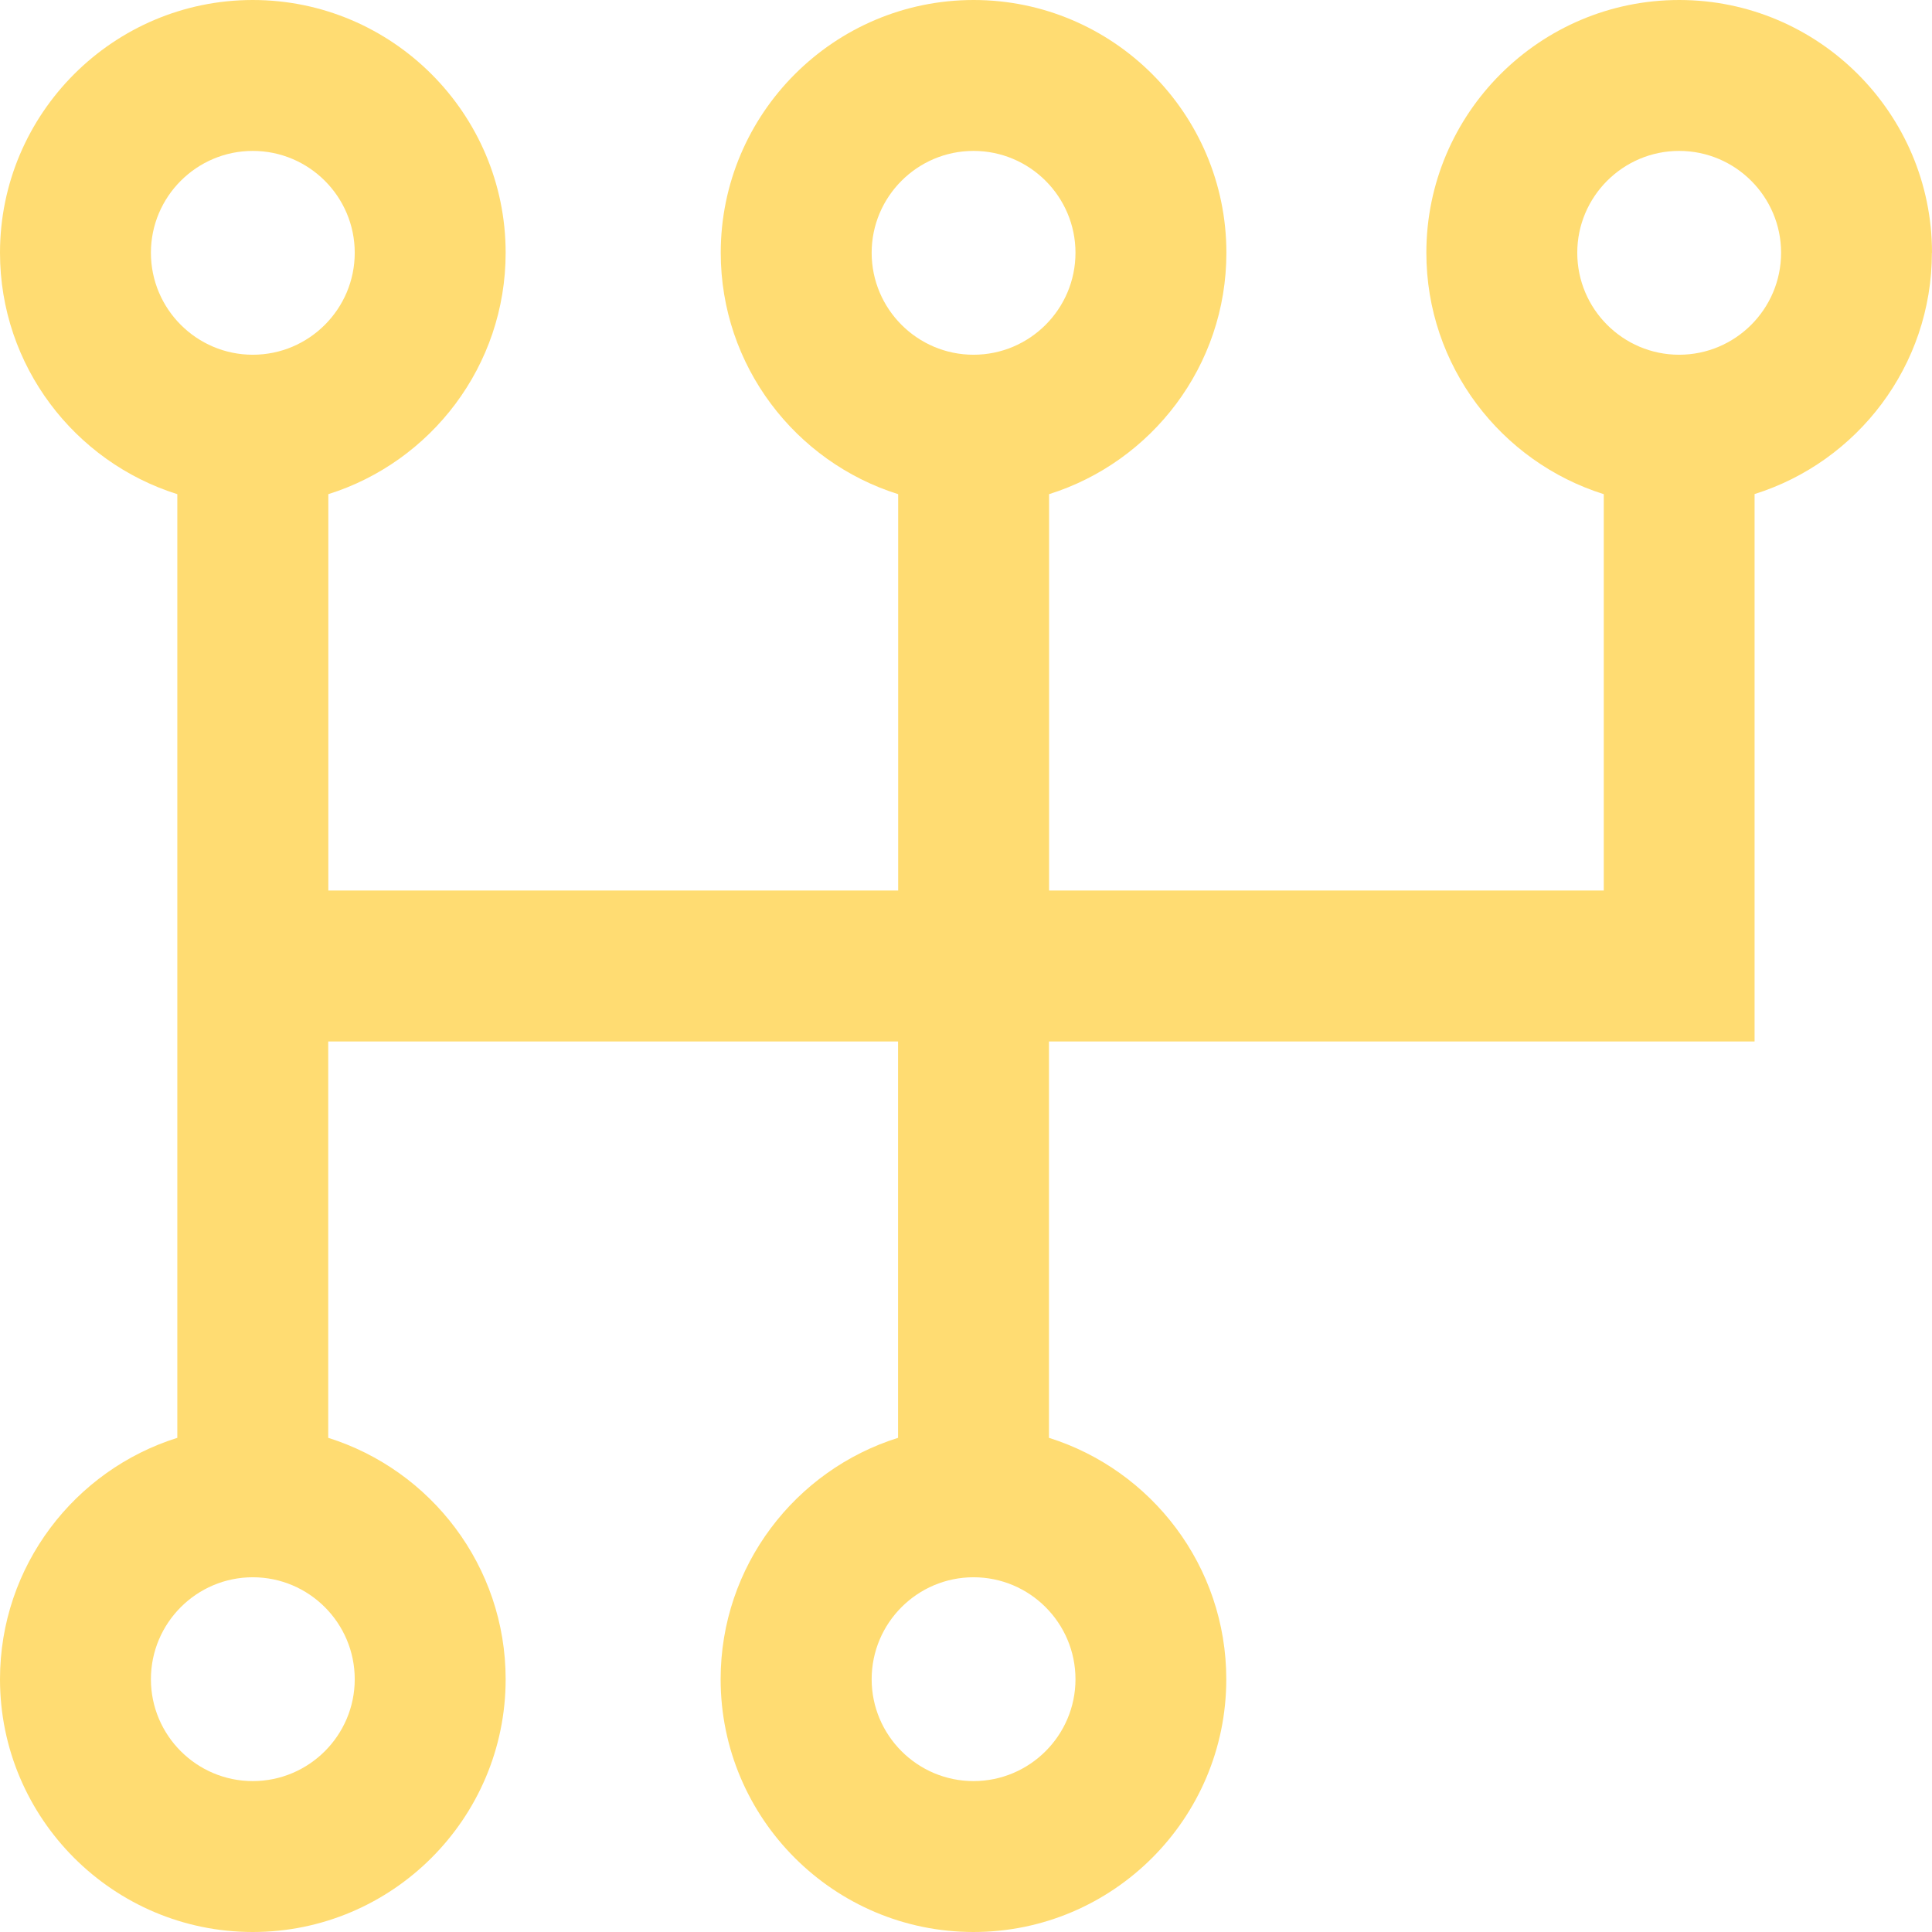
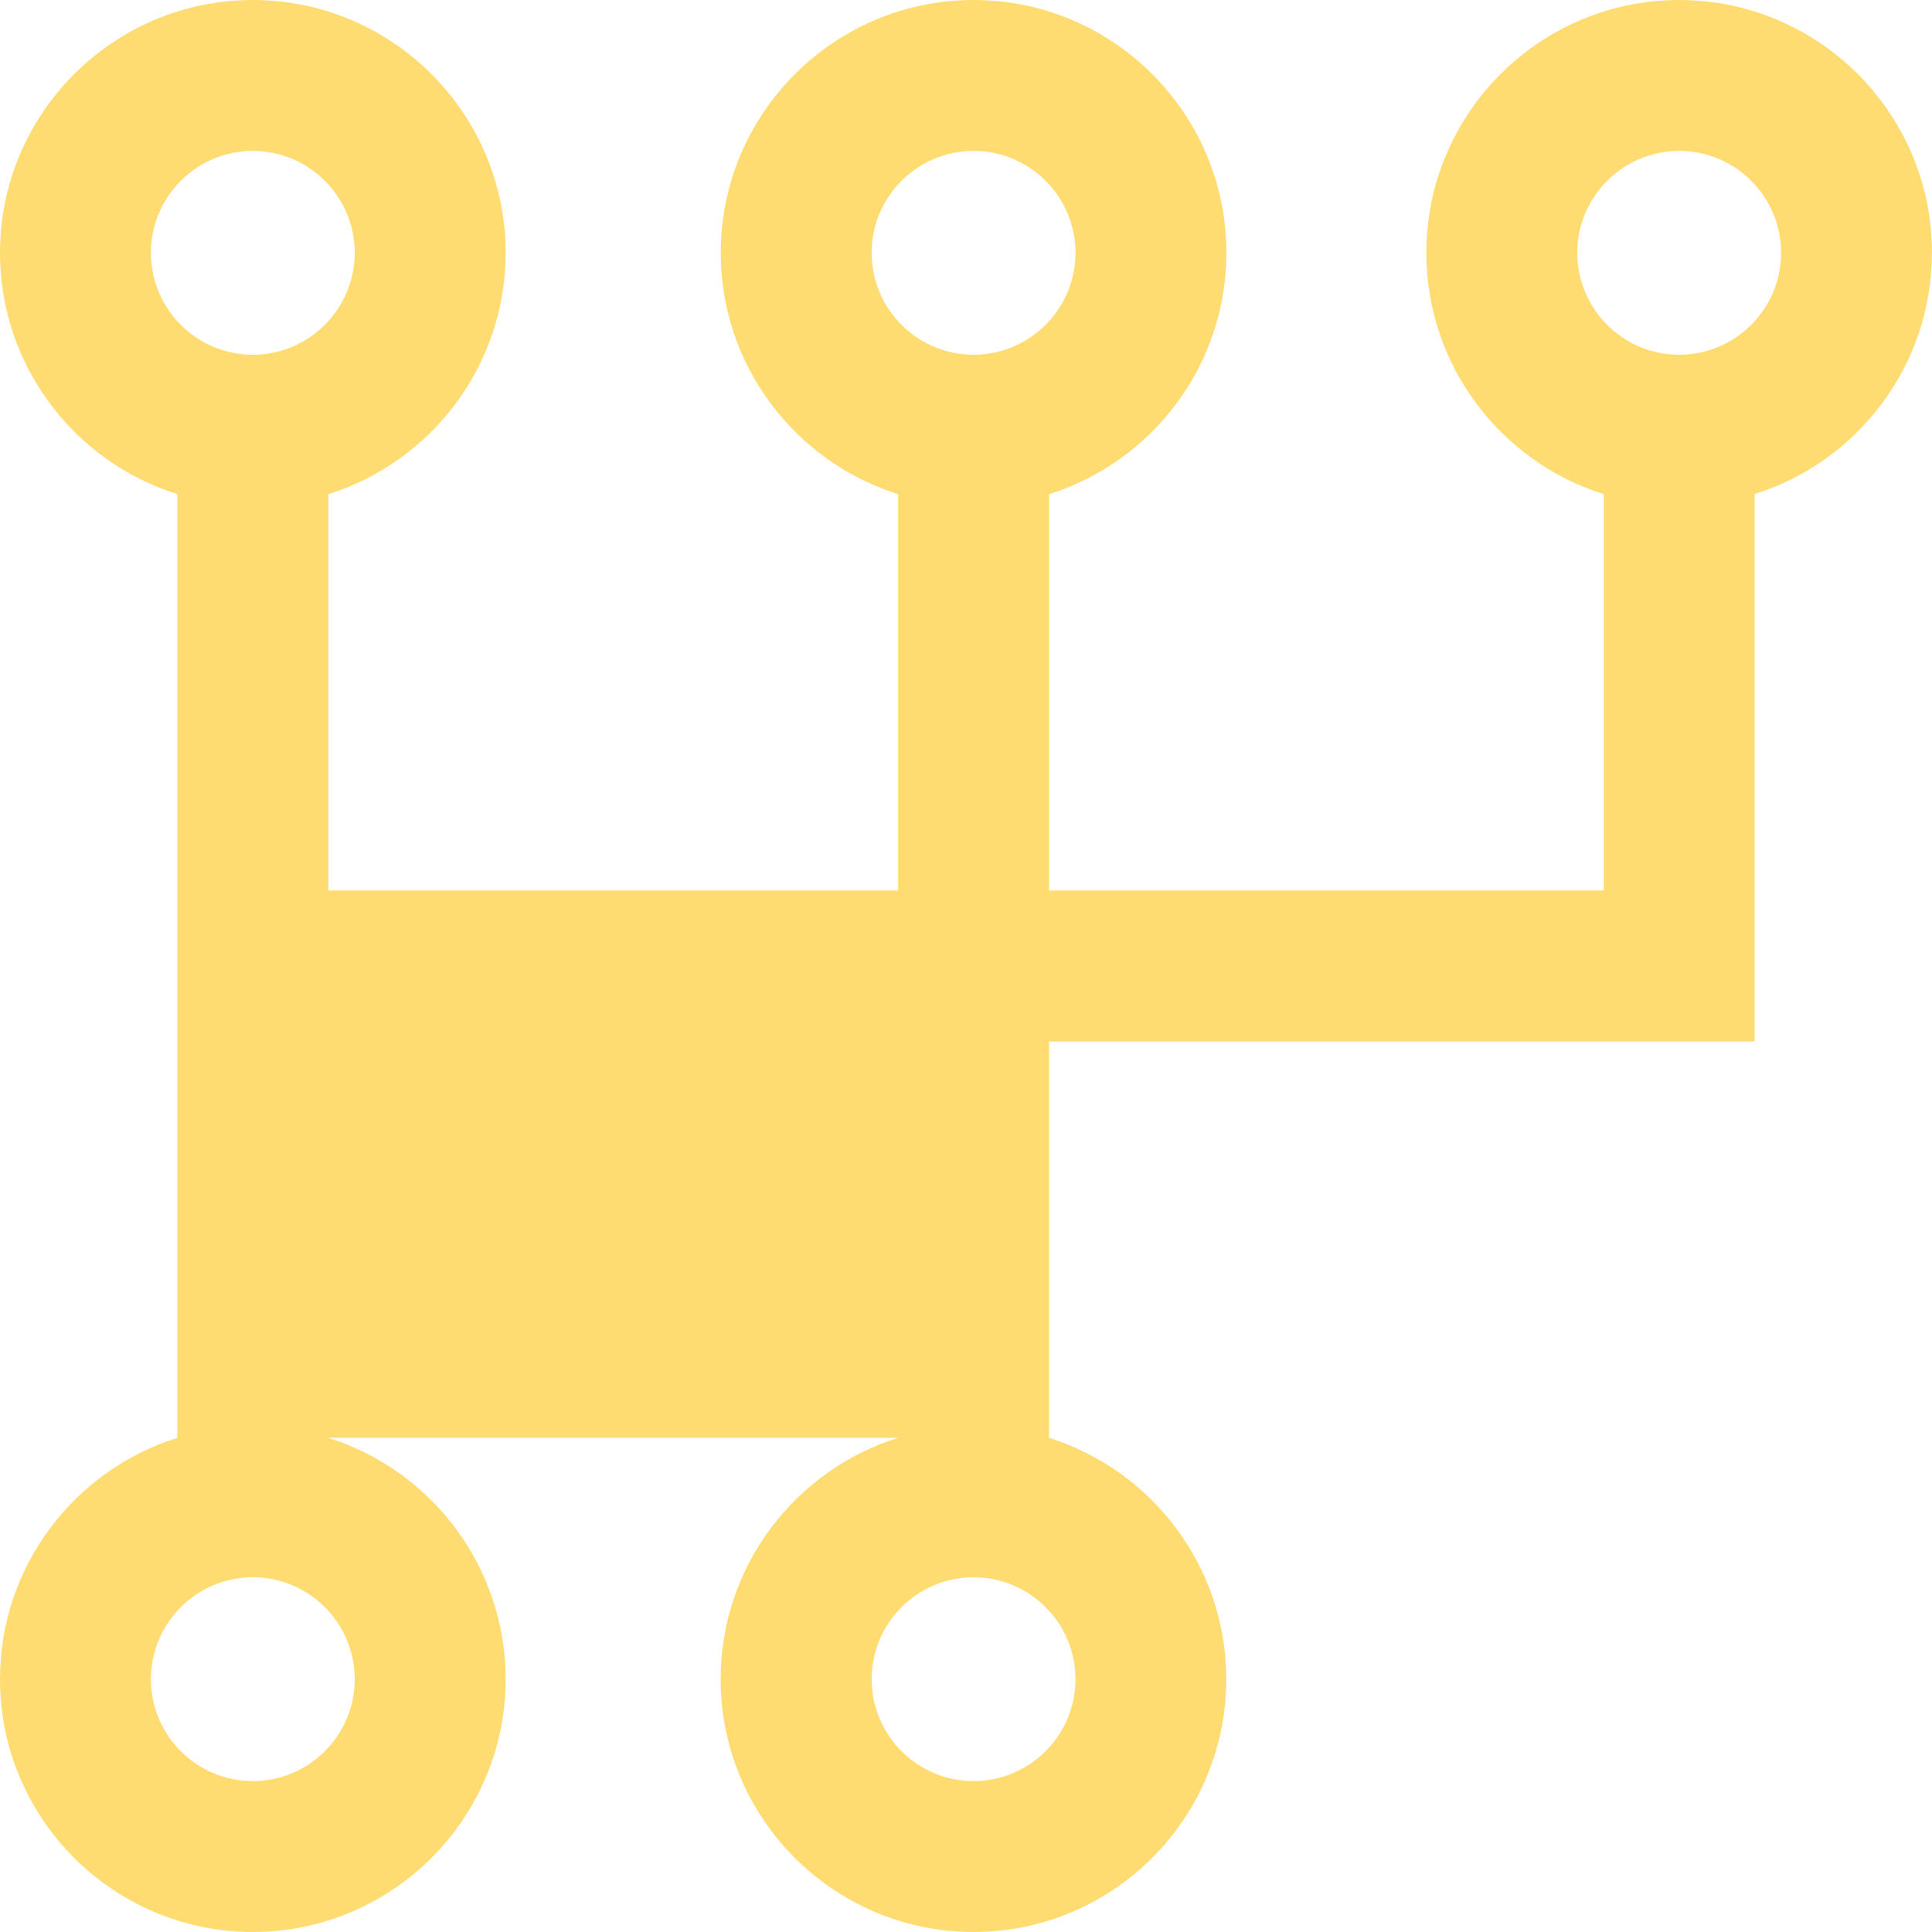
<svg xmlns="http://www.w3.org/2000/svg" width="18" height="18" viewBox="0 0 18 18" fill="none">
-   <path d="M18 2.355C18 1.057 16.943 0 15.645 0C14.346 0 13.289 1.057 13.289 2.355C13.289 3.409 13.985 4.304 14.942 4.604V8.297H9.774V4.604C10.73 4.304 11.426 3.41 11.426 2.355C11.426 1.057 10.369 0 9.071 0C7.772 0 6.715 1.057 6.715 2.355C6.715 3.409 7.411 4.304 8.368 4.604V8.297H3.059V4.604C4.015 4.304 4.711 3.41 4.711 2.355C4.711 1.057 3.654 0 2.355 0C1.057 0 0 1.057 0 2.355C0 3.409 0.696 4.304 1.652 4.604V13.396C0.696 13.696 0 14.59 0 15.645C0 16.944 1.057 18 2.355 18C3.654 18 4.711 16.943 4.711 15.645C4.711 14.591 4.015 13.696 3.058 13.396V9.703H8.367V13.396C7.41 13.696 6.714 14.59 6.714 15.645C6.714 16.944 7.771 18 9.07 18C10.369 18 11.425 16.943 11.425 15.645C11.425 14.591 10.729 13.696 9.773 13.396V9.703H16.347V4.603C17.303 4.304 17.999 3.409 17.999 2.355L18 2.355ZM9.07 1.406C9.594 1.406 10.02 1.832 10.02 2.355C10.02 2.879 9.594 3.305 9.07 3.305C8.547 3.305 8.121 2.879 8.121 2.355C8.121 1.832 8.547 1.406 9.07 1.406ZM2.355 1.406C2.879 1.406 3.305 1.832 3.305 2.355C3.305 2.879 2.879 3.305 2.355 3.305C1.832 3.305 1.406 2.879 1.406 2.355C1.406 1.832 1.832 1.406 2.355 1.406ZM2.355 16.594C1.832 16.594 1.406 16.168 1.406 15.645C1.406 15.121 1.832 14.695 2.355 14.695C2.879 14.695 3.305 15.121 3.305 15.645C3.305 16.168 2.879 16.594 2.355 16.594ZM9.07 16.594C8.547 16.594 8.121 16.168 8.121 15.645C8.121 15.121 8.547 14.695 9.07 14.695C9.594 14.695 10.02 15.121 10.02 15.645C10.02 16.168 9.594 16.594 9.07 16.594ZM15.644 3.305C15.121 3.305 14.695 2.879 14.695 2.355C14.695 1.832 15.121 1.406 15.644 1.406C16.168 1.406 16.594 1.832 16.594 2.355C16.594 2.879 16.168 3.305 15.644 3.305Z" fill="#FFDC72" />
+   <path d="M18 2.355C18 1.057 16.943 0 15.645 0C14.346 0 13.289 1.057 13.289 2.355C13.289 3.409 13.985 4.304 14.942 4.604V8.297H9.774V4.604C10.73 4.304 11.426 3.41 11.426 2.355C11.426 1.057 10.369 0 9.071 0C7.772 0 6.715 1.057 6.715 2.355C6.715 3.409 7.411 4.304 8.368 4.604V8.297H3.059V4.604C4.015 4.304 4.711 3.41 4.711 2.355C4.711 1.057 3.654 0 2.355 0C1.057 0 0 1.057 0 2.355C0 3.409 0.696 4.304 1.652 4.604V13.396C0.696 13.696 0 14.59 0 15.645C0 16.944 1.057 18 2.355 18C3.654 18 4.711 16.943 4.711 15.645C4.711 14.591 4.015 13.696 3.058 13.396H8.367V13.396C7.41 13.696 6.714 14.59 6.714 15.645C6.714 16.944 7.771 18 9.07 18C10.369 18 11.425 16.943 11.425 15.645C11.425 14.591 10.729 13.696 9.773 13.396V9.703H16.347V4.603C17.303 4.304 17.999 3.409 17.999 2.355L18 2.355ZM9.07 1.406C9.594 1.406 10.02 1.832 10.02 2.355C10.02 2.879 9.594 3.305 9.07 3.305C8.547 3.305 8.121 2.879 8.121 2.355C8.121 1.832 8.547 1.406 9.07 1.406ZM2.355 1.406C2.879 1.406 3.305 1.832 3.305 2.355C3.305 2.879 2.879 3.305 2.355 3.305C1.832 3.305 1.406 2.879 1.406 2.355C1.406 1.832 1.832 1.406 2.355 1.406ZM2.355 16.594C1.832 16.594 1.406 16.168 1.406 15.645C1.406 15.121 1.832 14.695 2.355 14.695C2.879 14.695 3.305 15.121 3.305 15.645C3.305 16.168 2.879 16.594 2.355 16.594ZM9.07 16.594C8.547 16.594 8.121 16.168 8.121 15.645C8.121 15.121 8.547 14.695 9.07 14.695C9.594 14.695 10.02 15.121 10.02 15.645C10.02 16.168 9.594 16.594 9.07 16.594ZM15.644 3.305C15.121 3.305 14.695 2.879 14.695 2.355C14.695 1.832 15.121 1.406 15.644 1.406C16.168 1.406 16.594 1.832 16.594 2.355C16.594 2.879 16.168 3.305 15.644 3.305Z" fill="#FFDC72" />
</svg>